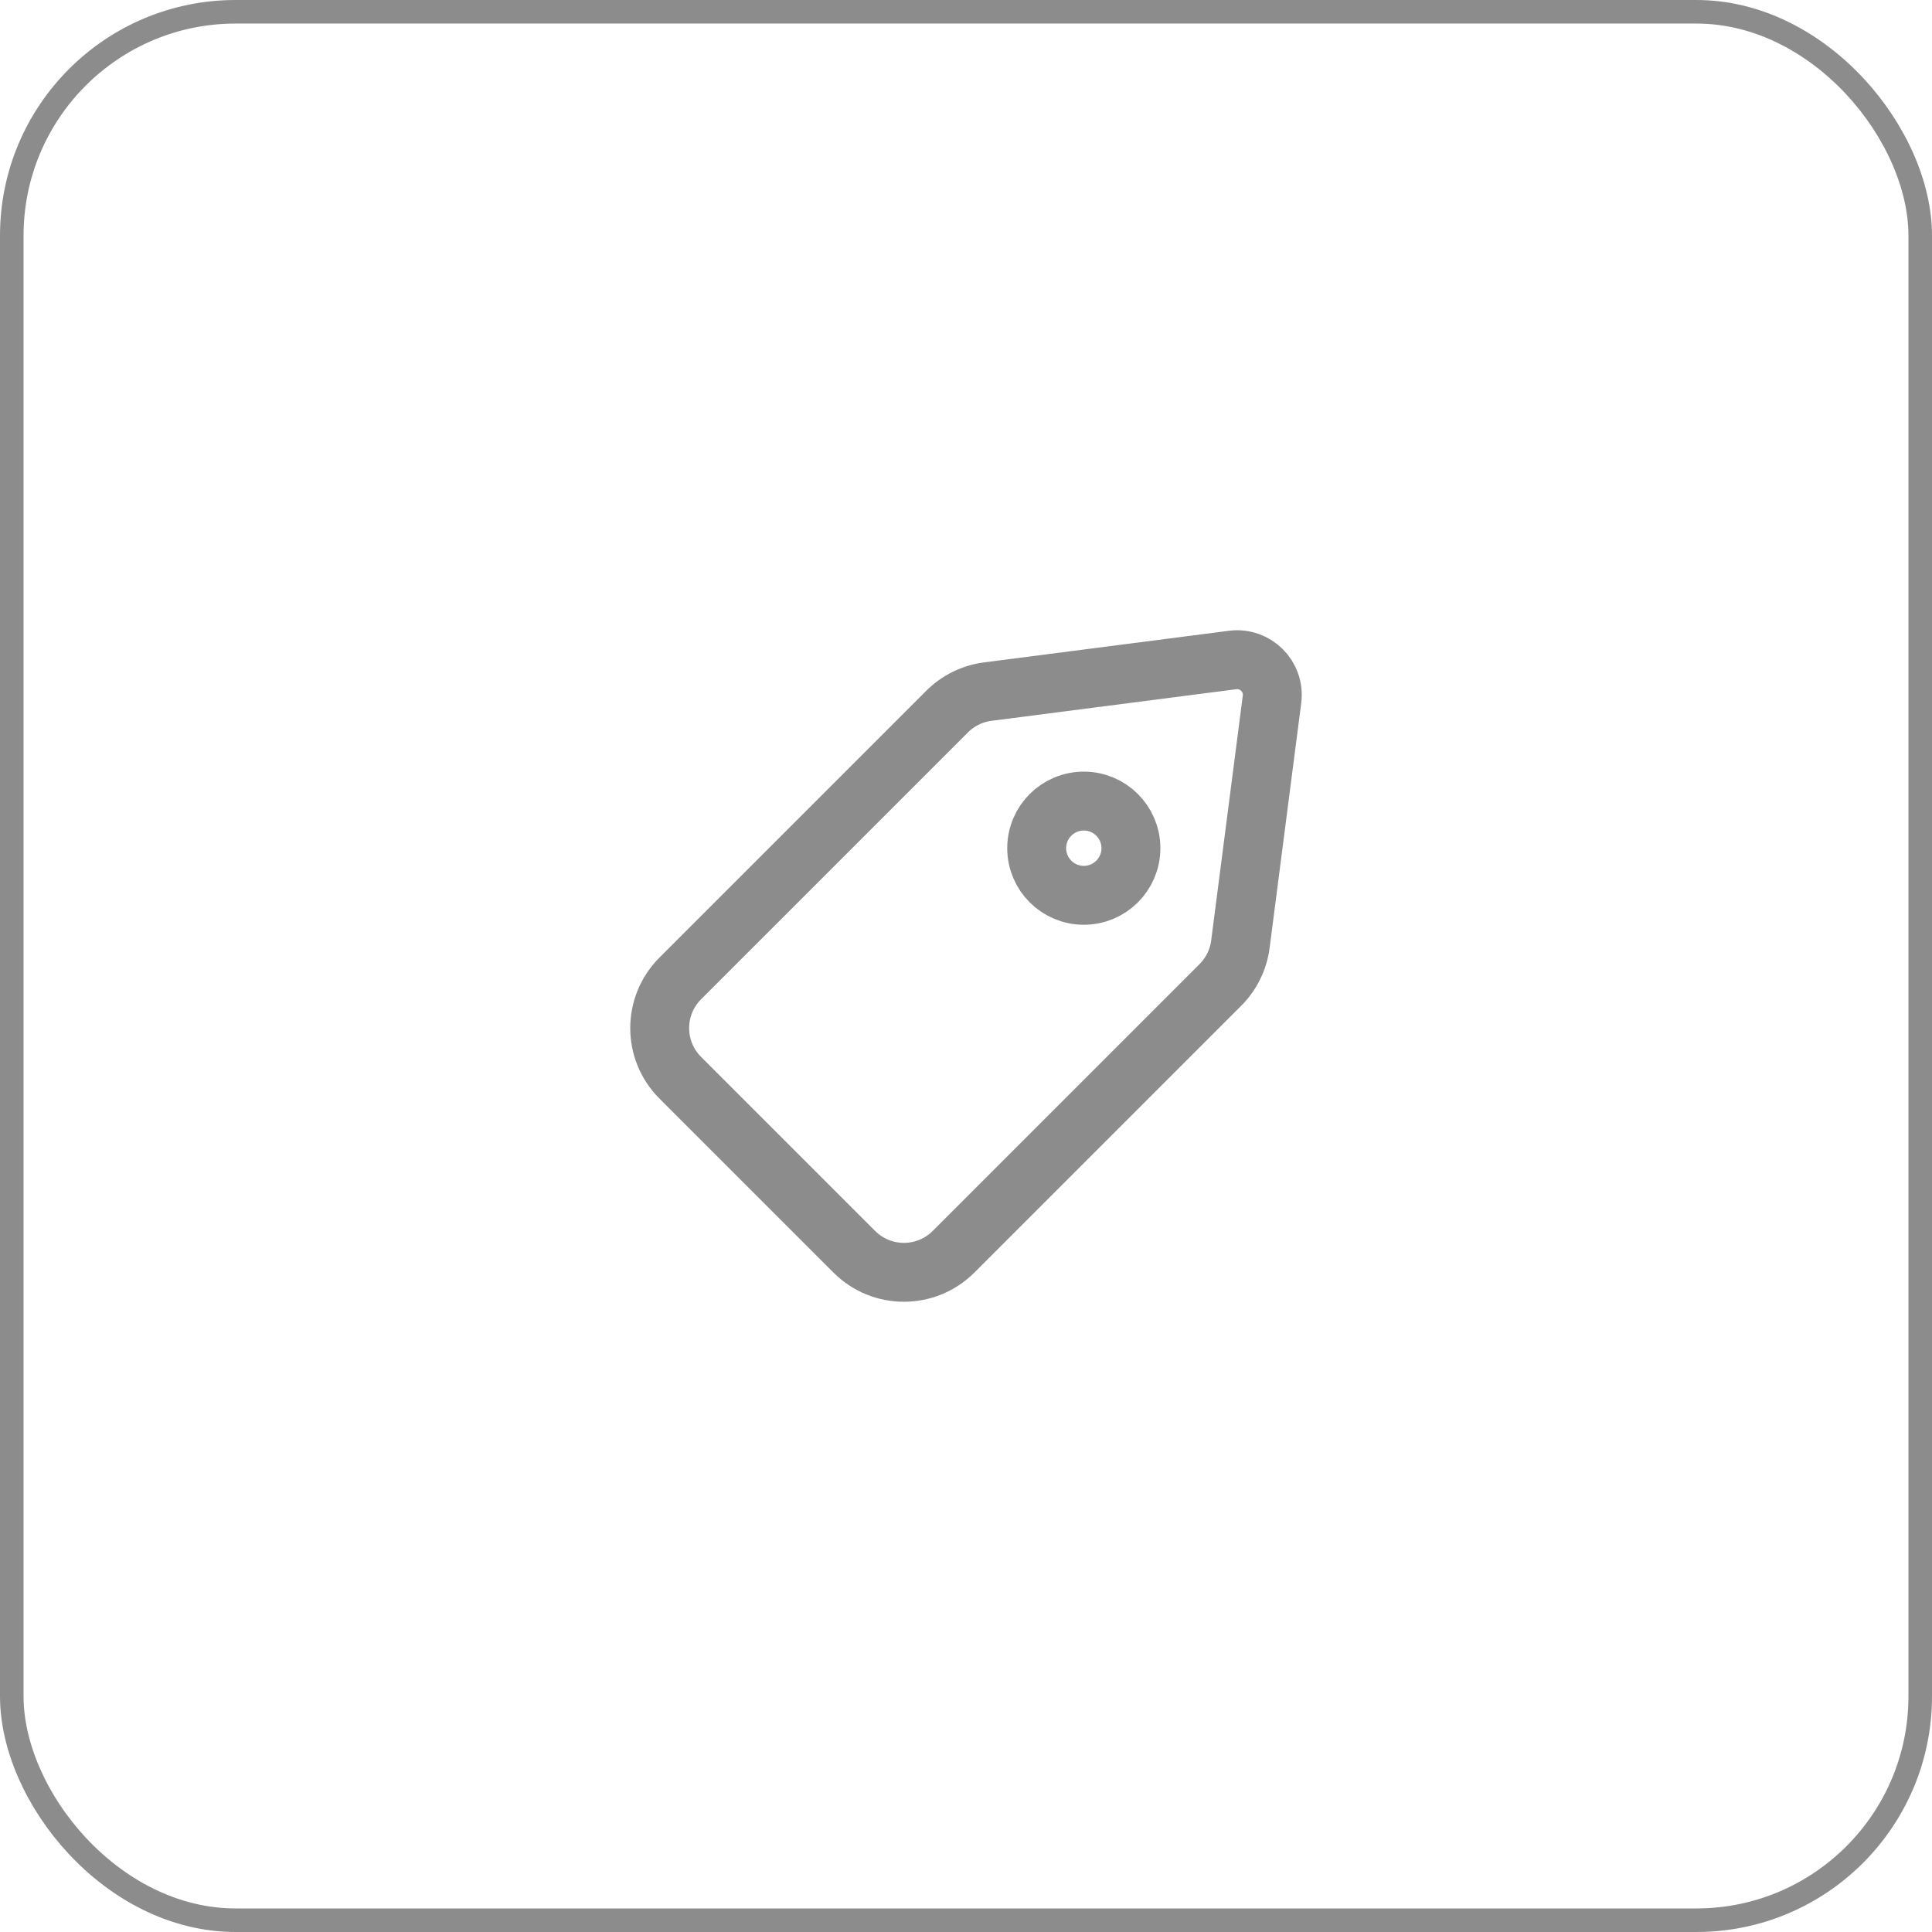
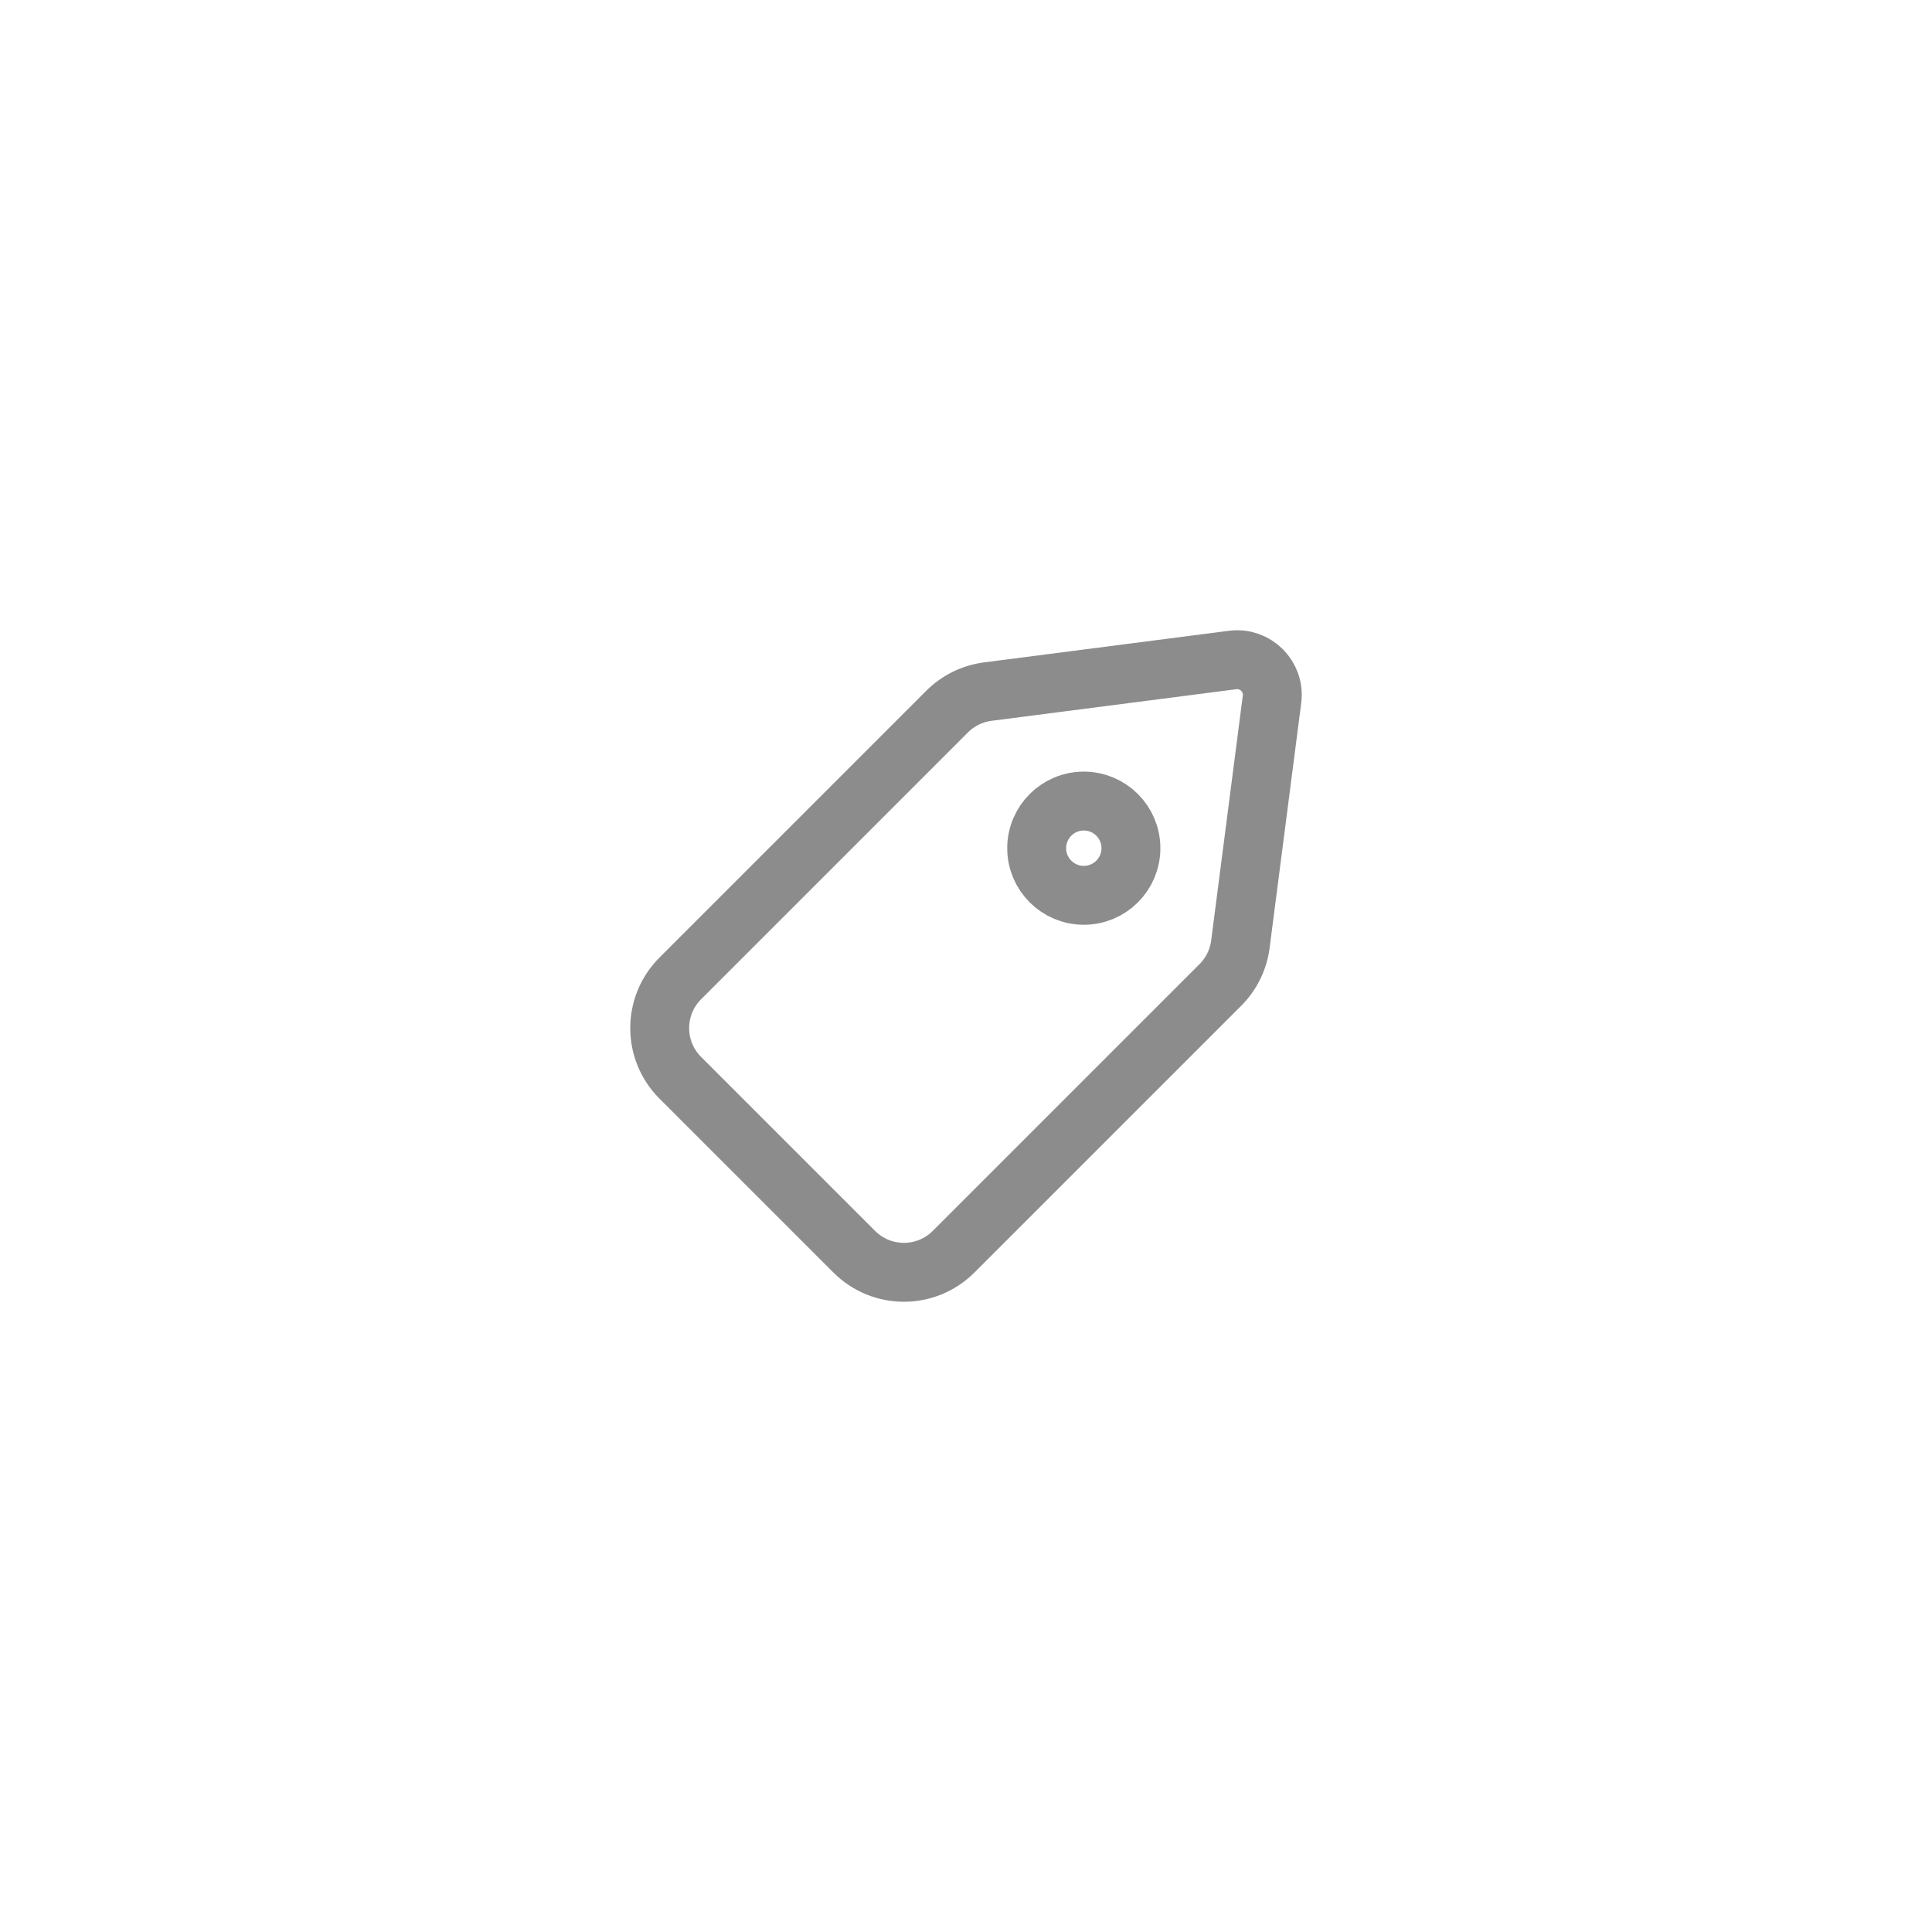
<svg xmlns="http://www.w3.org/2000/svg" width="41" height="41" viewBox="0 0 41 41" fill="none">
-   <rect x="0.25" y="0.25" width="40.5" height="40.5" rx="4.75" stroke="#8C8C8C" stroke-width="0.5" />
  <path d="M20.237 26.563C19.654 27.146 18.71 27.146 18.128 26.563L14.437 22.872C13.854 22.29 13.854 21.346 14.437 20.763L20.099 15.101C20.332 14.868 20.636 14.719 20.962 14.677L26.159 14.006C26.643 13.944 27.056 14.357 26.994 14.841L26.323 20.038C26.281 20.364 26.132 20.668 25.899 20.901L20.237 26.563Z" stroke="#8C8C8C" stroke-width="1.25" stroke-linecap="round" />
  <path d="M24 18C24 18.552 23.552 19 23 19C22.448 19 22 18.552 22 18C22 17.448 22.448 17 23 17C23.552 17 24 17.448 24 18Z" stroke="#8C8C8C" stroke-width="1.25" stroke-linecap="round" />
</svg>